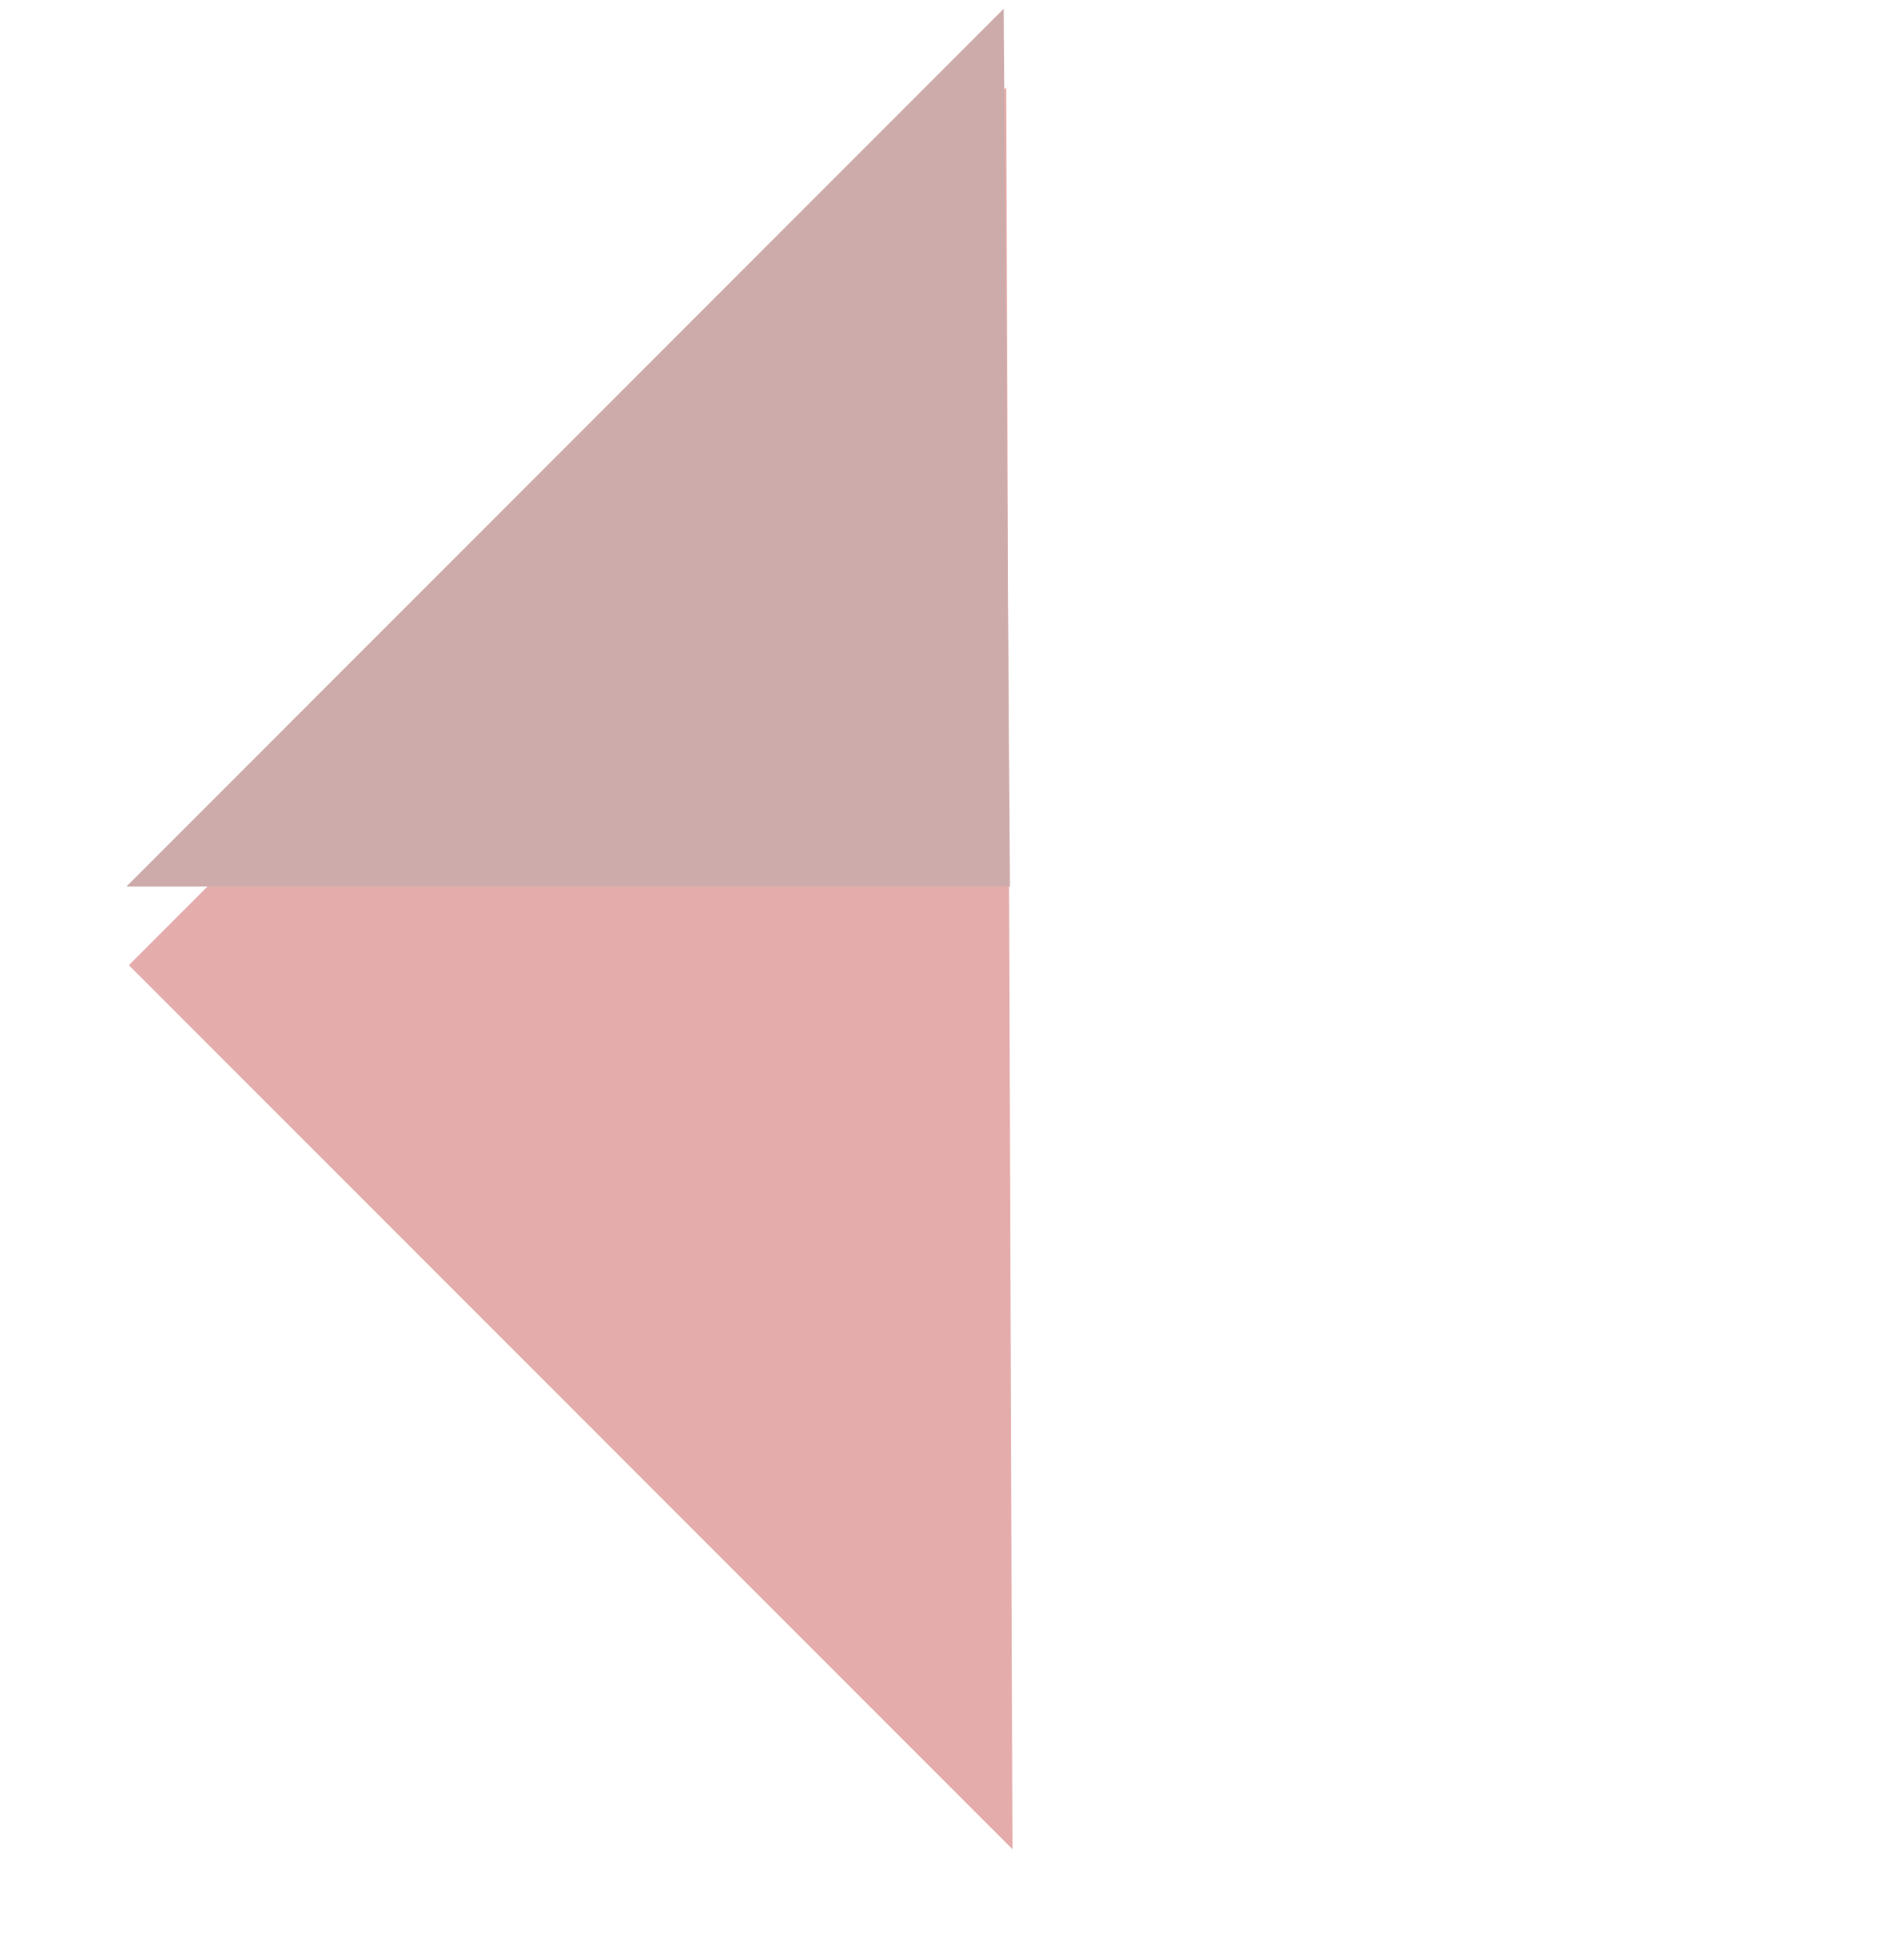
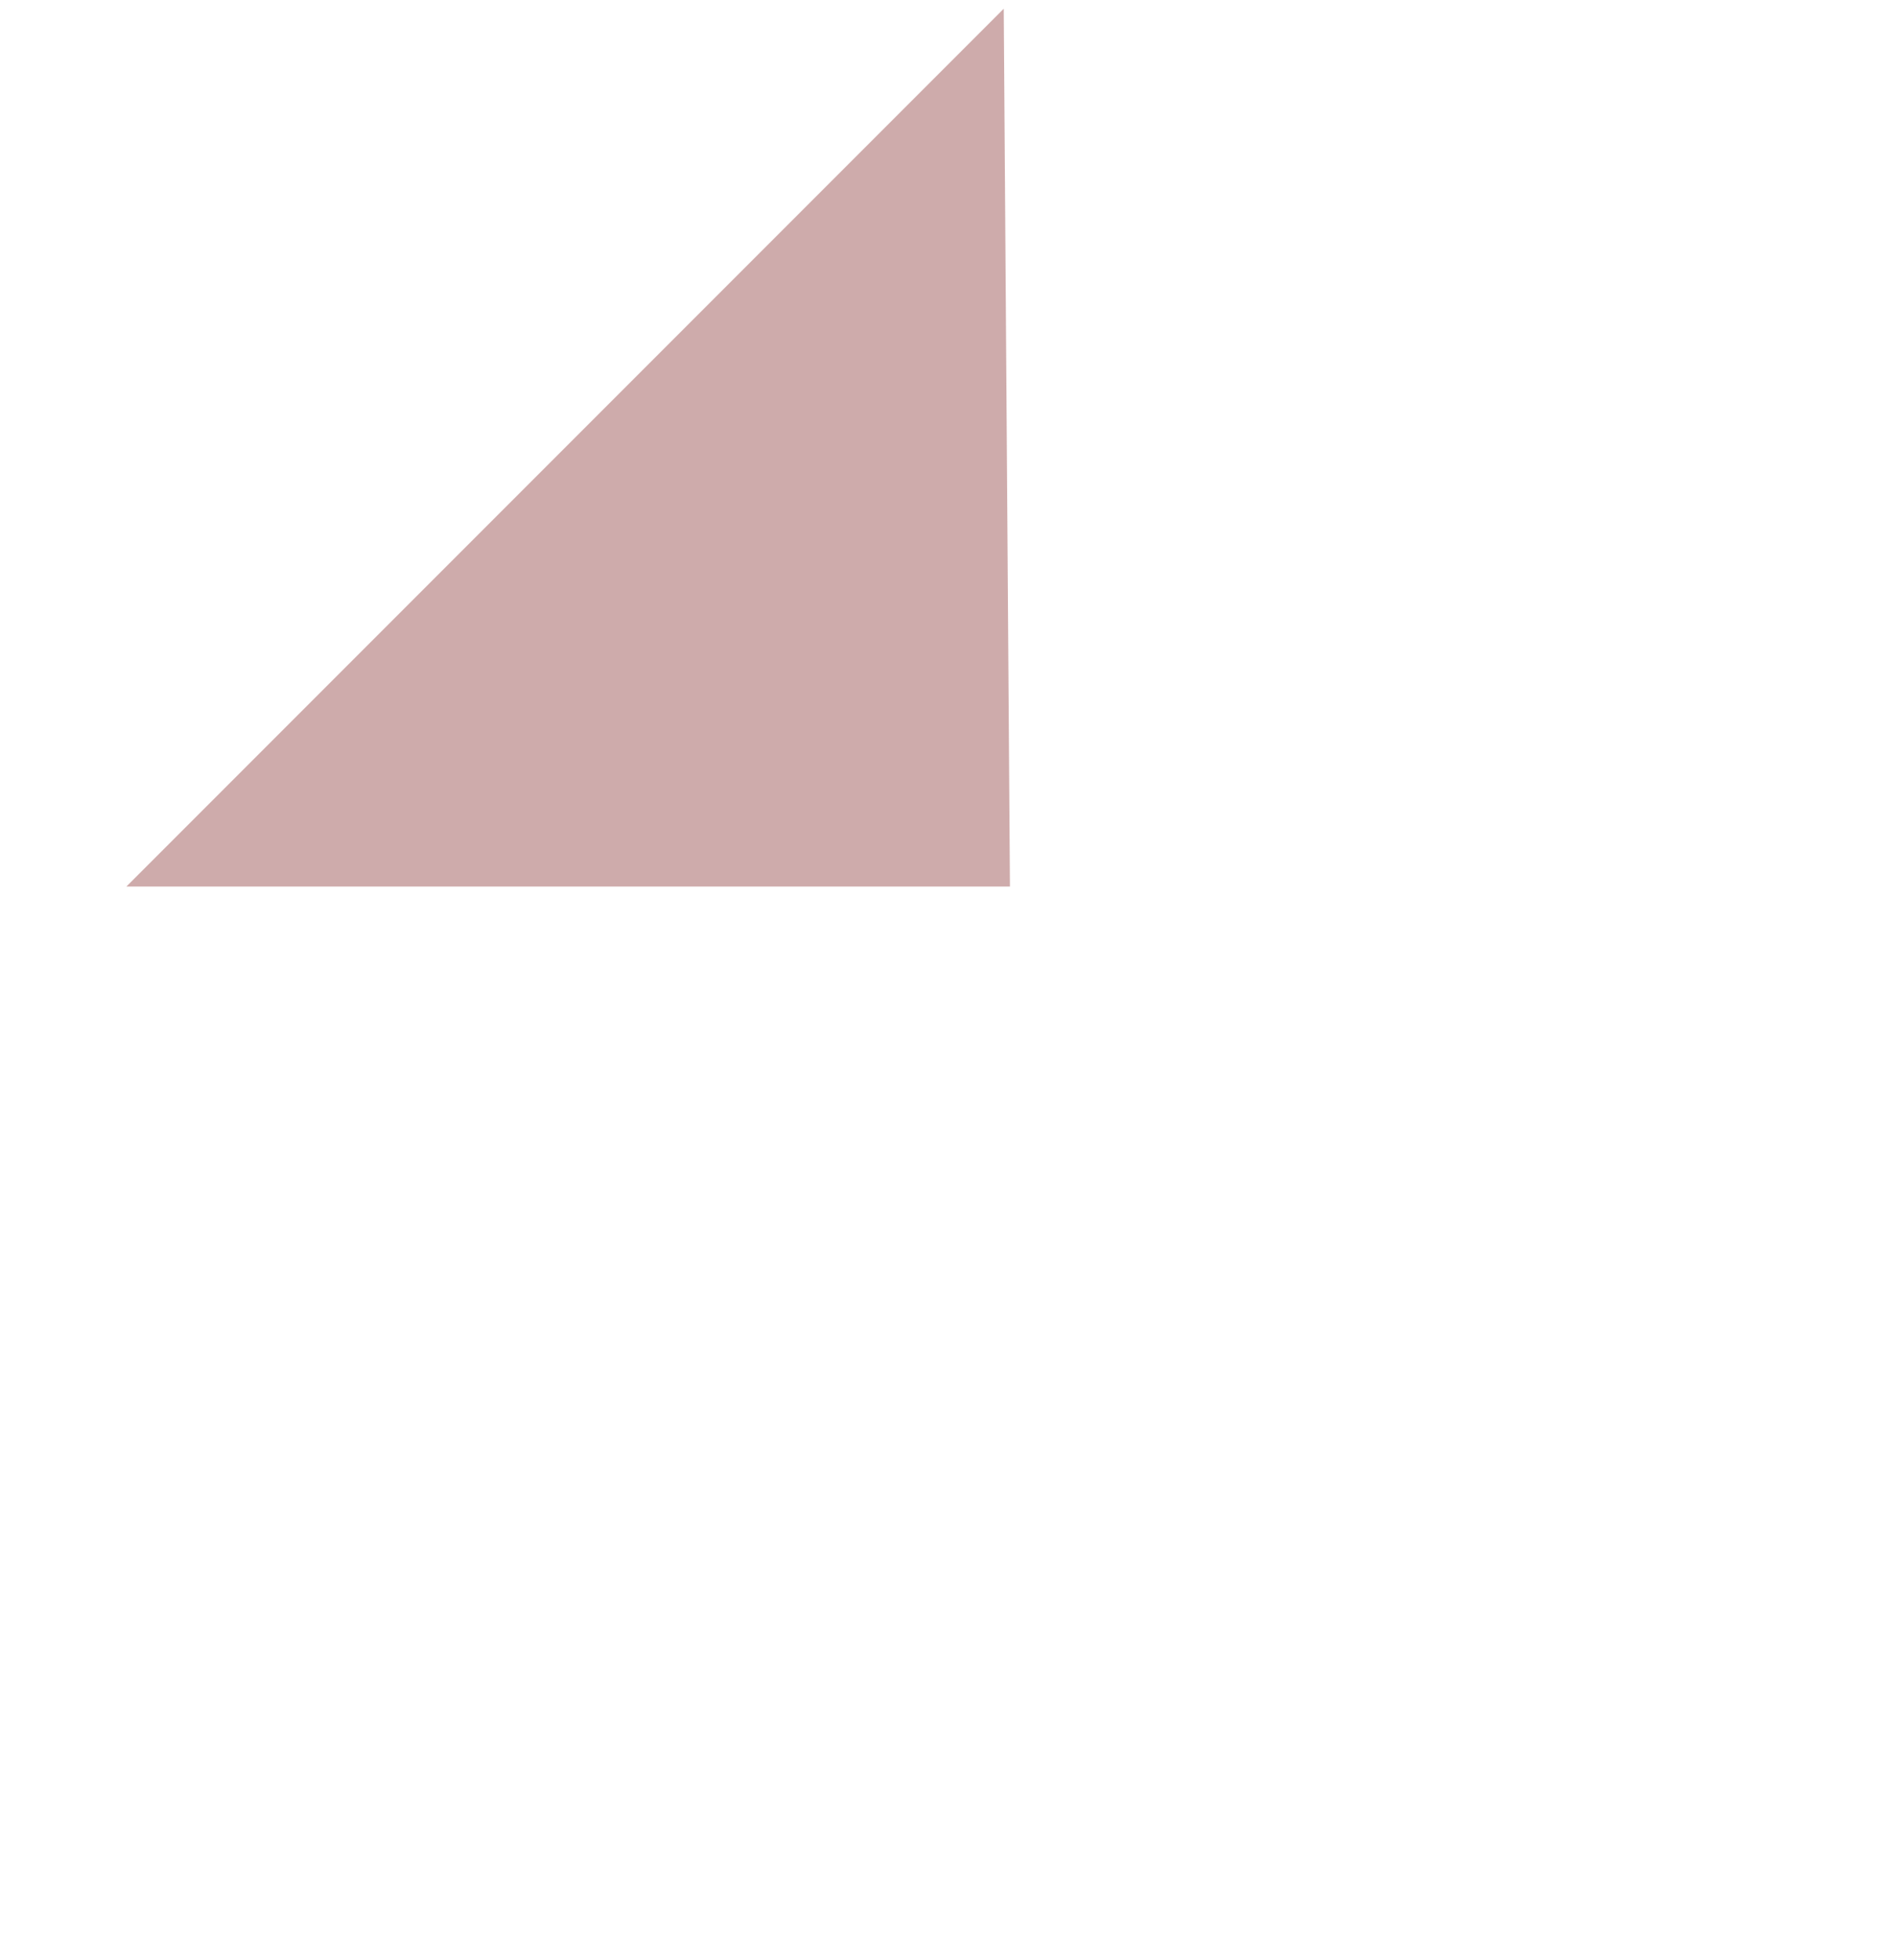
<svg xmlns="http://www.w3.org/2000/svg" width="30" height="31" viewBox="0 0 30 31" fill="none">
  <g opacity="0.4">
    <g filter="url(#filter0_d_6758_11054)">
-       <path d="M16.02 28L2.039 14.02L15.921 0.138L16.02 28Z" fill="#BC2F2C" />
-     </g>
+       </g>
    <path d="M15.98 14.02L2 14.02L15.882 0.138L15.98 14.02Z" fill="#852E2C" />
  </g>
  <defs>
    <filter id="filter0_d_6758_11054" x="0.795" y="0.138" width="16.469" height="30.351" filterUnits="userSpaceOnUse" color-interpolation-filters="sRGB">
      <feFlood flood-opacity="0" result="BackgroundImageFix" />
      <feColorMatrix in="SourceAlpha" type="matrix" values="0 0 0 0 0 0 0 0 0 0 0 0 0 0 0 0 0 0 127 0" result="hardAlpha" />
      <feOffset dy="1.244" />
      <feGaussianBlur stdDeviation="0.622" />
      <feComposite in2="hardAlpha" operator="out" />
      <feColorMatrix type="matrix" values="0 0 0 0 0 0 0 0 0 0 0 0 0 0 0 0 0 0 0.25 0" />
      <feBlend mode="normal" in2="BackgroundImageFix" result="effect1_dropShadow_6758_11054" />
      <feBlend mode="normal" in="SourceGraphic" in2="effect1_dropShadow_6758_11054" result="shape" />
    </filter>
  </defs>
</svg>